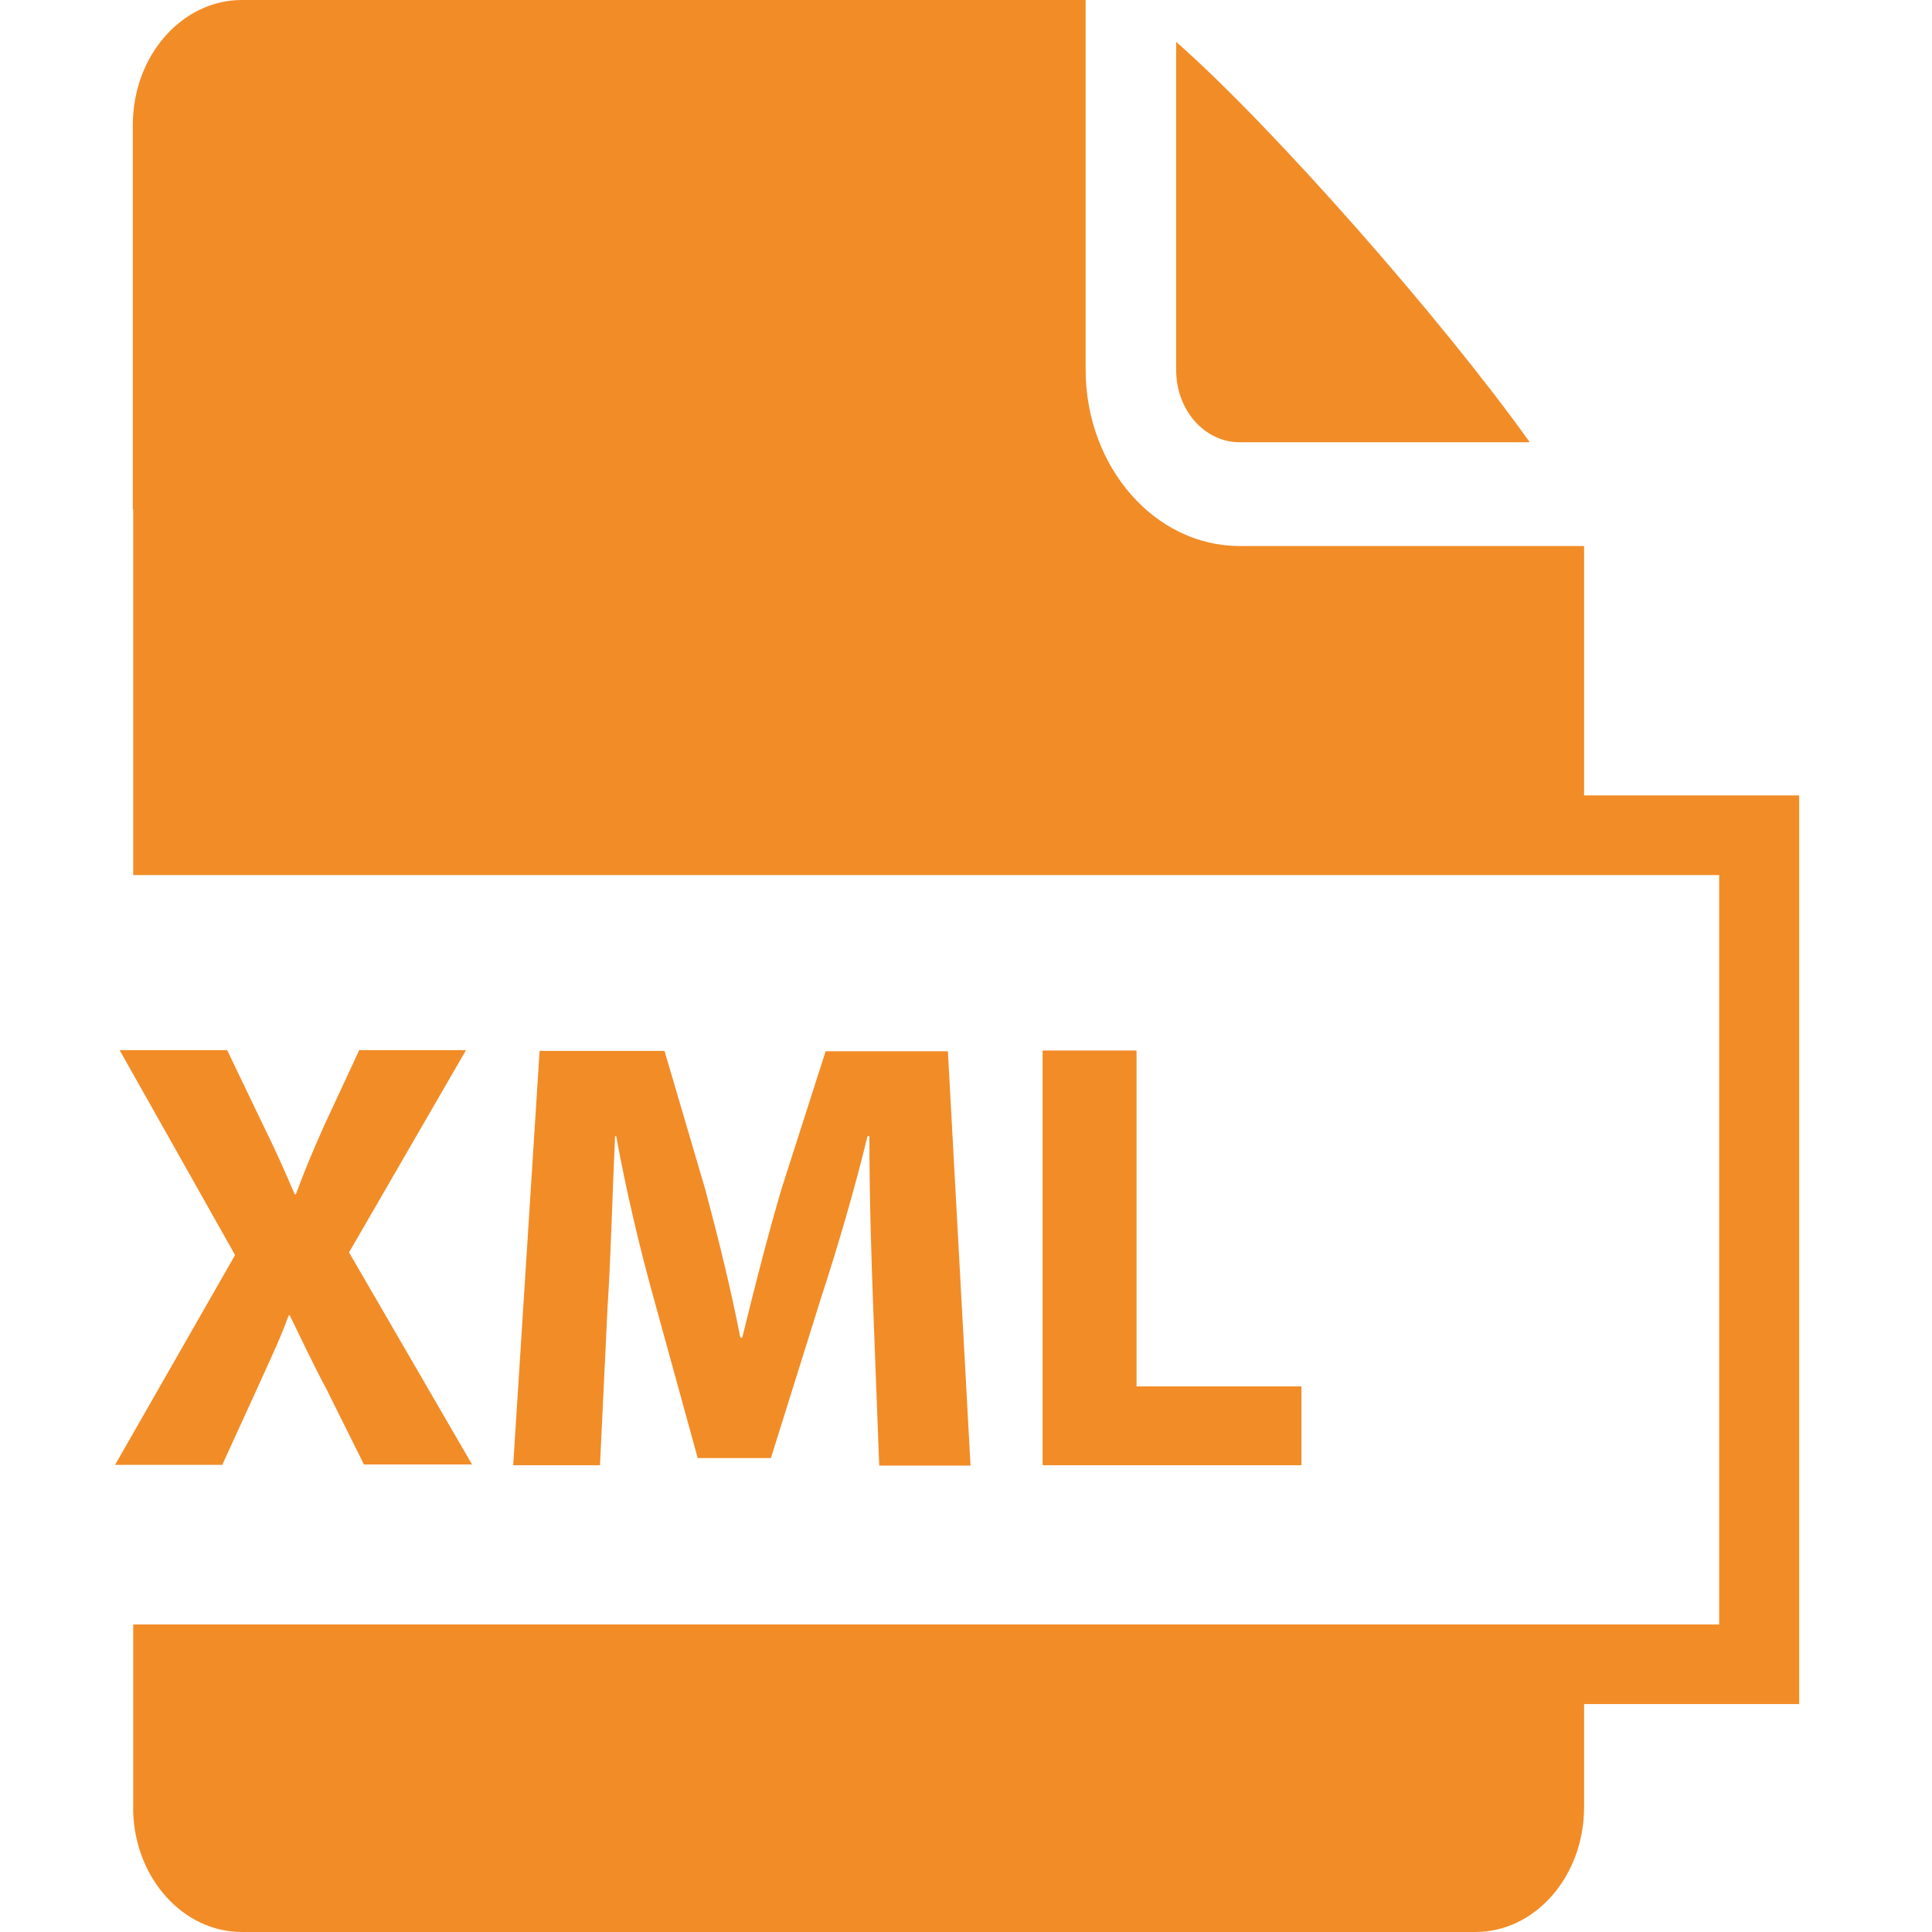
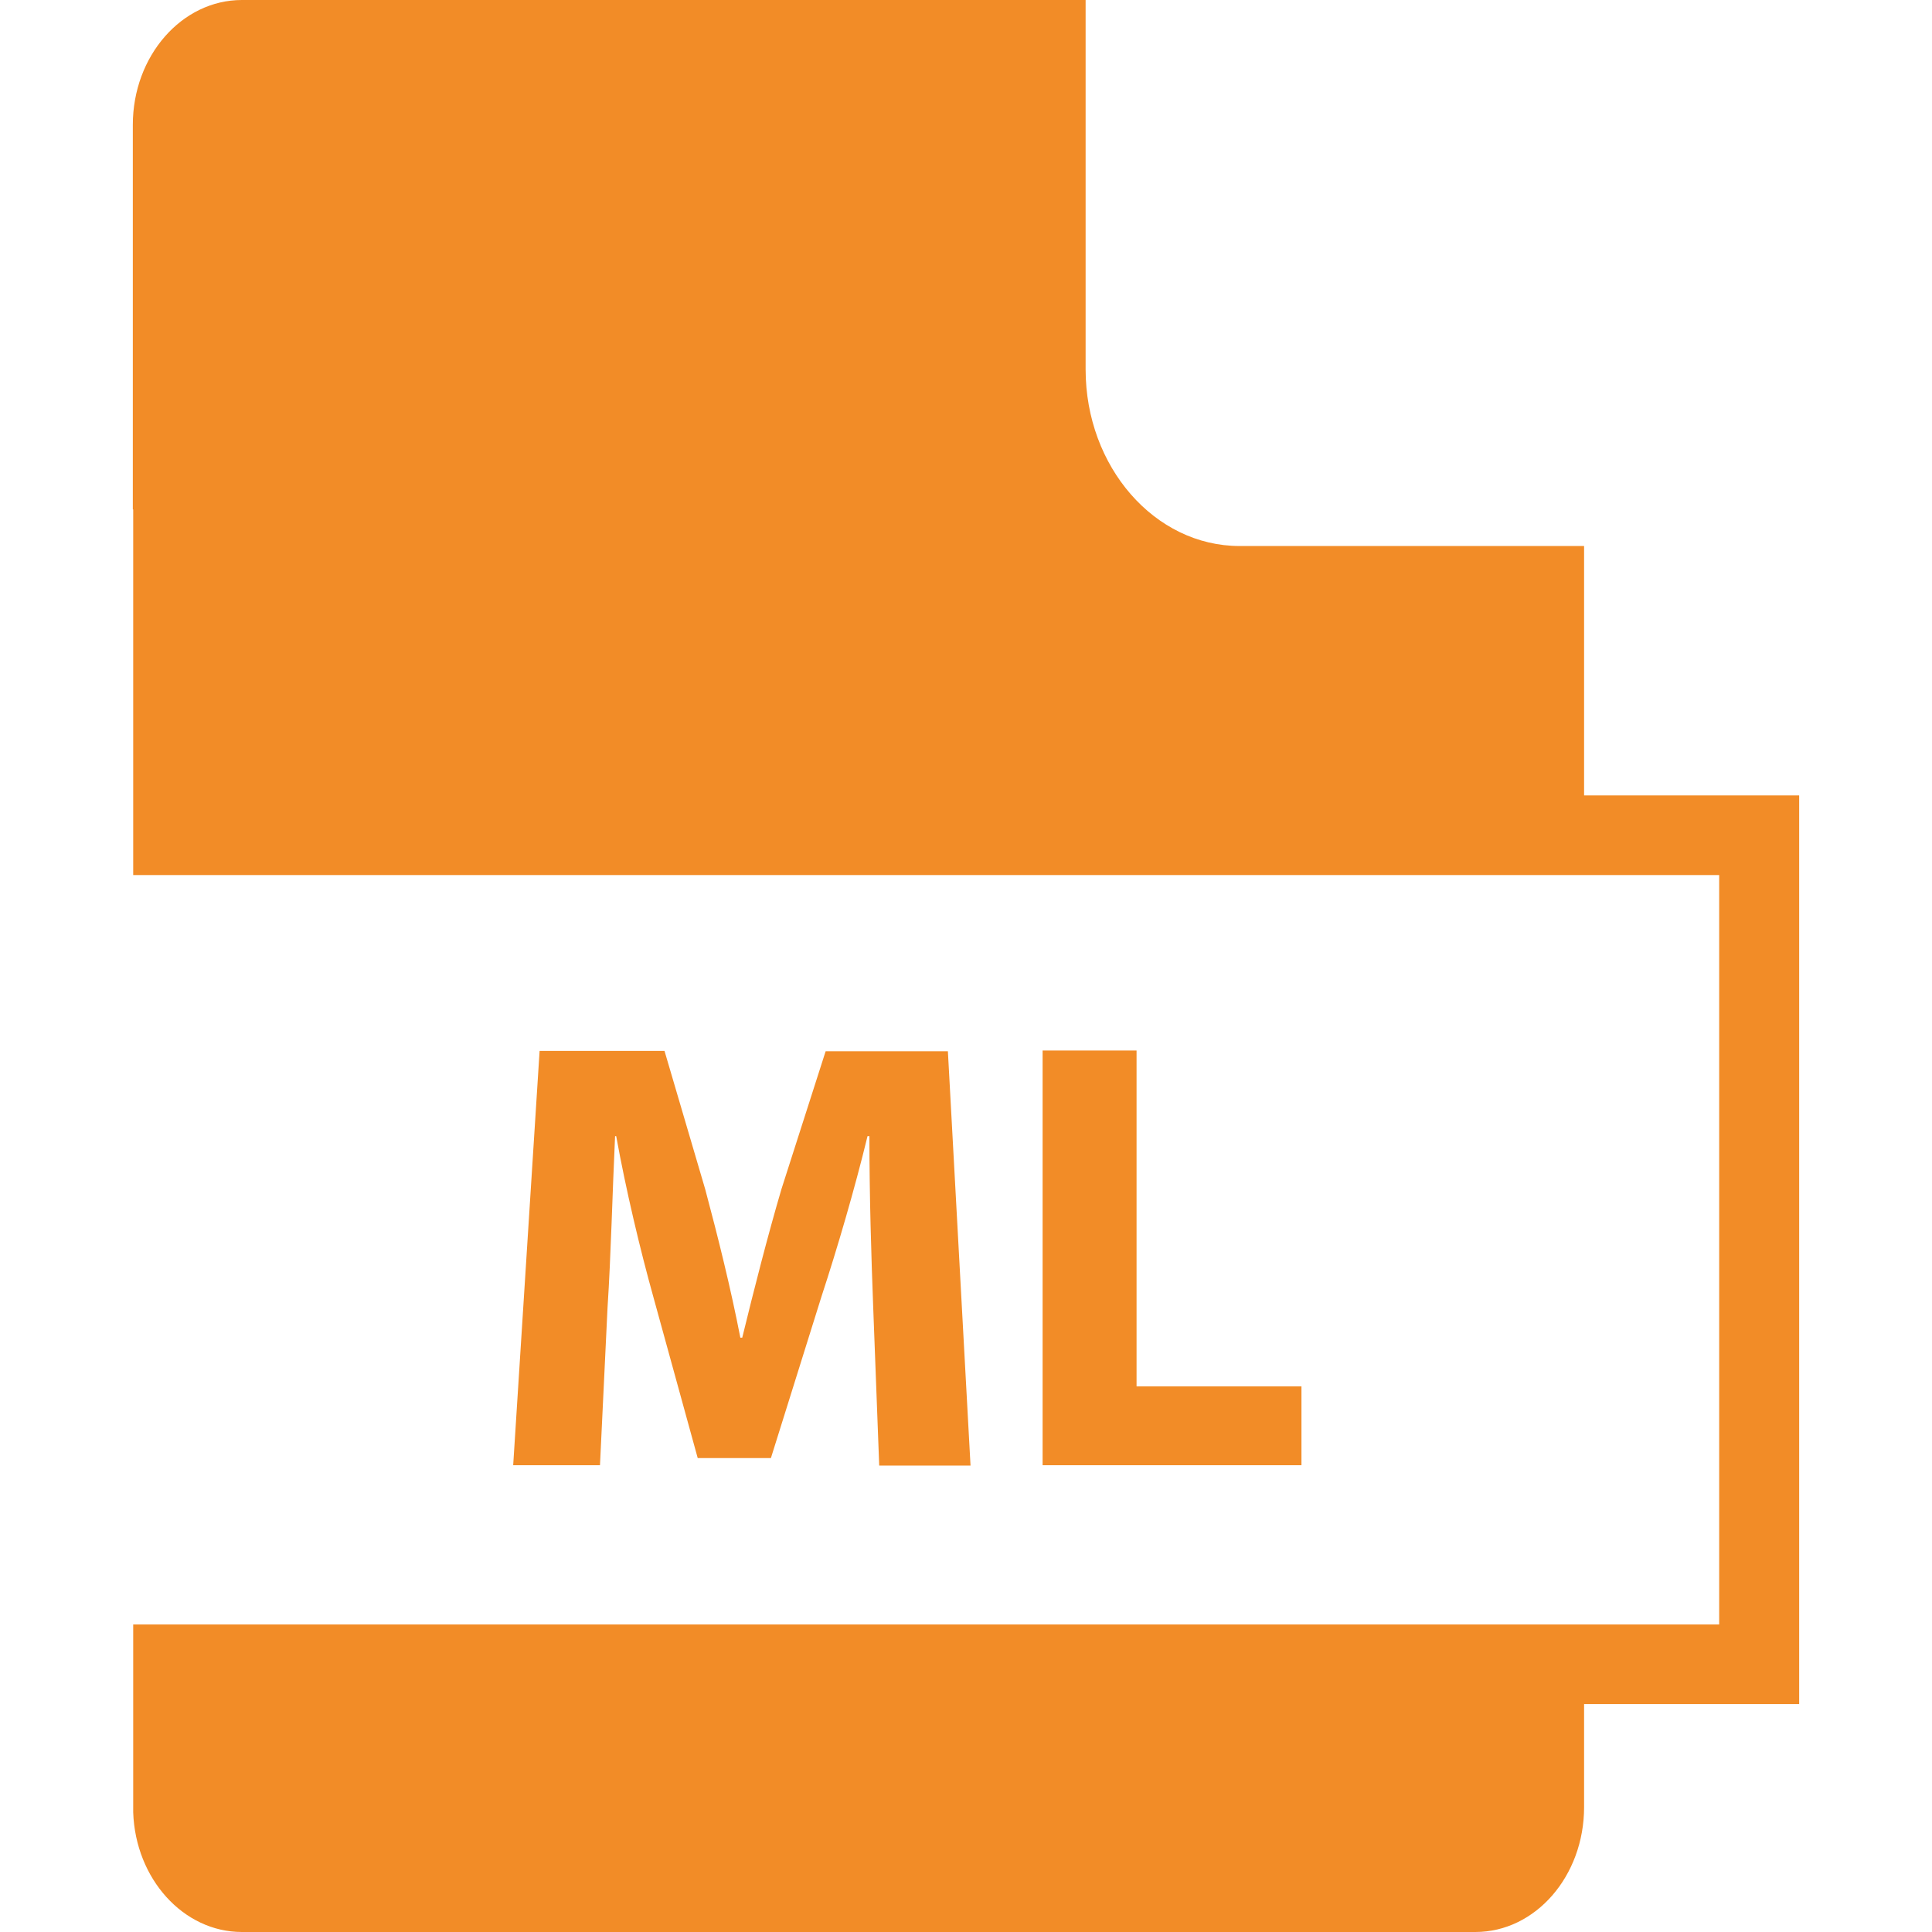
<svg xmlns="http://www.w3.org/2000/svg" version="1.1" id="Capa_1" x="0px" y="0px" viewBox="0 0 512 512" style="enable-background:new 0 0 512 512;" xml:space="preserve">
  <style type="text/css">
	.st0{fill:#F28C27;}
</style>
  <g>
-     <path class="st0" d="M328.5,117.2h76.9c-23.1-32.4-68.2-83.7-93.7-106.1v86.8C311.6,108.6,319.2,117.2,328.5,117.2z" />
    <path class="st0" d="M419.8,210.8v-66.1h-91.3c-22.5,0-40.8-21-40.8-46.8V0H64.1C48.2,0,35.2,14.8,35.2,33.1V135h0.1v96.9h420.3   v198.6H35.3v49.8c0.6,17.6,13.3,31.7,28.8,31.7H391c15.9,0,28.8-14.8,28.8-33.1v-27.3h57V210.8H419.8z" />
    <g>
-       <path class="st0" d="M96.5,388.2l-9.9-19.9c-4.1-7.7-6.7-13.4-9.8-19.7h-0.3c-2.3,6.4-5.1,12.1-8.5,19.7l-9.1,19.9H30.5l31.8-55.6    l-30.6-54.3h28.5l9.6,20c3.3,6.7,5.7,12.1,8.3,18.2h0.3c2.6-7,4.7-11.9,7.5-18.2l9.3-20h28.3l-31,53.6l32.6,56.2H96.5z" />
      <path class="st0" d="M231.4,346.2c-0.5-13.2-1-29.2-1-45.1h-0.5c-3.4,14-8,29.7-12.2,42.5l-13.4,42.8h-19.4l-11.7-42.5    c-3.6-12.9-7.3-28.5-9.9-42.8h-0.3c-0.7,14.8-1.1,31.8-2,45.5l-2,41.7h-23l7-109.8h33.1l10.8,36.7c3.4,12.7,6.8,26.4,9.3,39.3h0.5    c3.1-12.7,6.8-27.2,10.4-39.4l11.7-36.5h32.4l6,109.8H233L231.4,346.2z" />
      <path class="st0" d="M276.3,278.4h24.9v89h43.7v20.9h-68.6V278.4z" />
    </g>
  </g>
</svg>